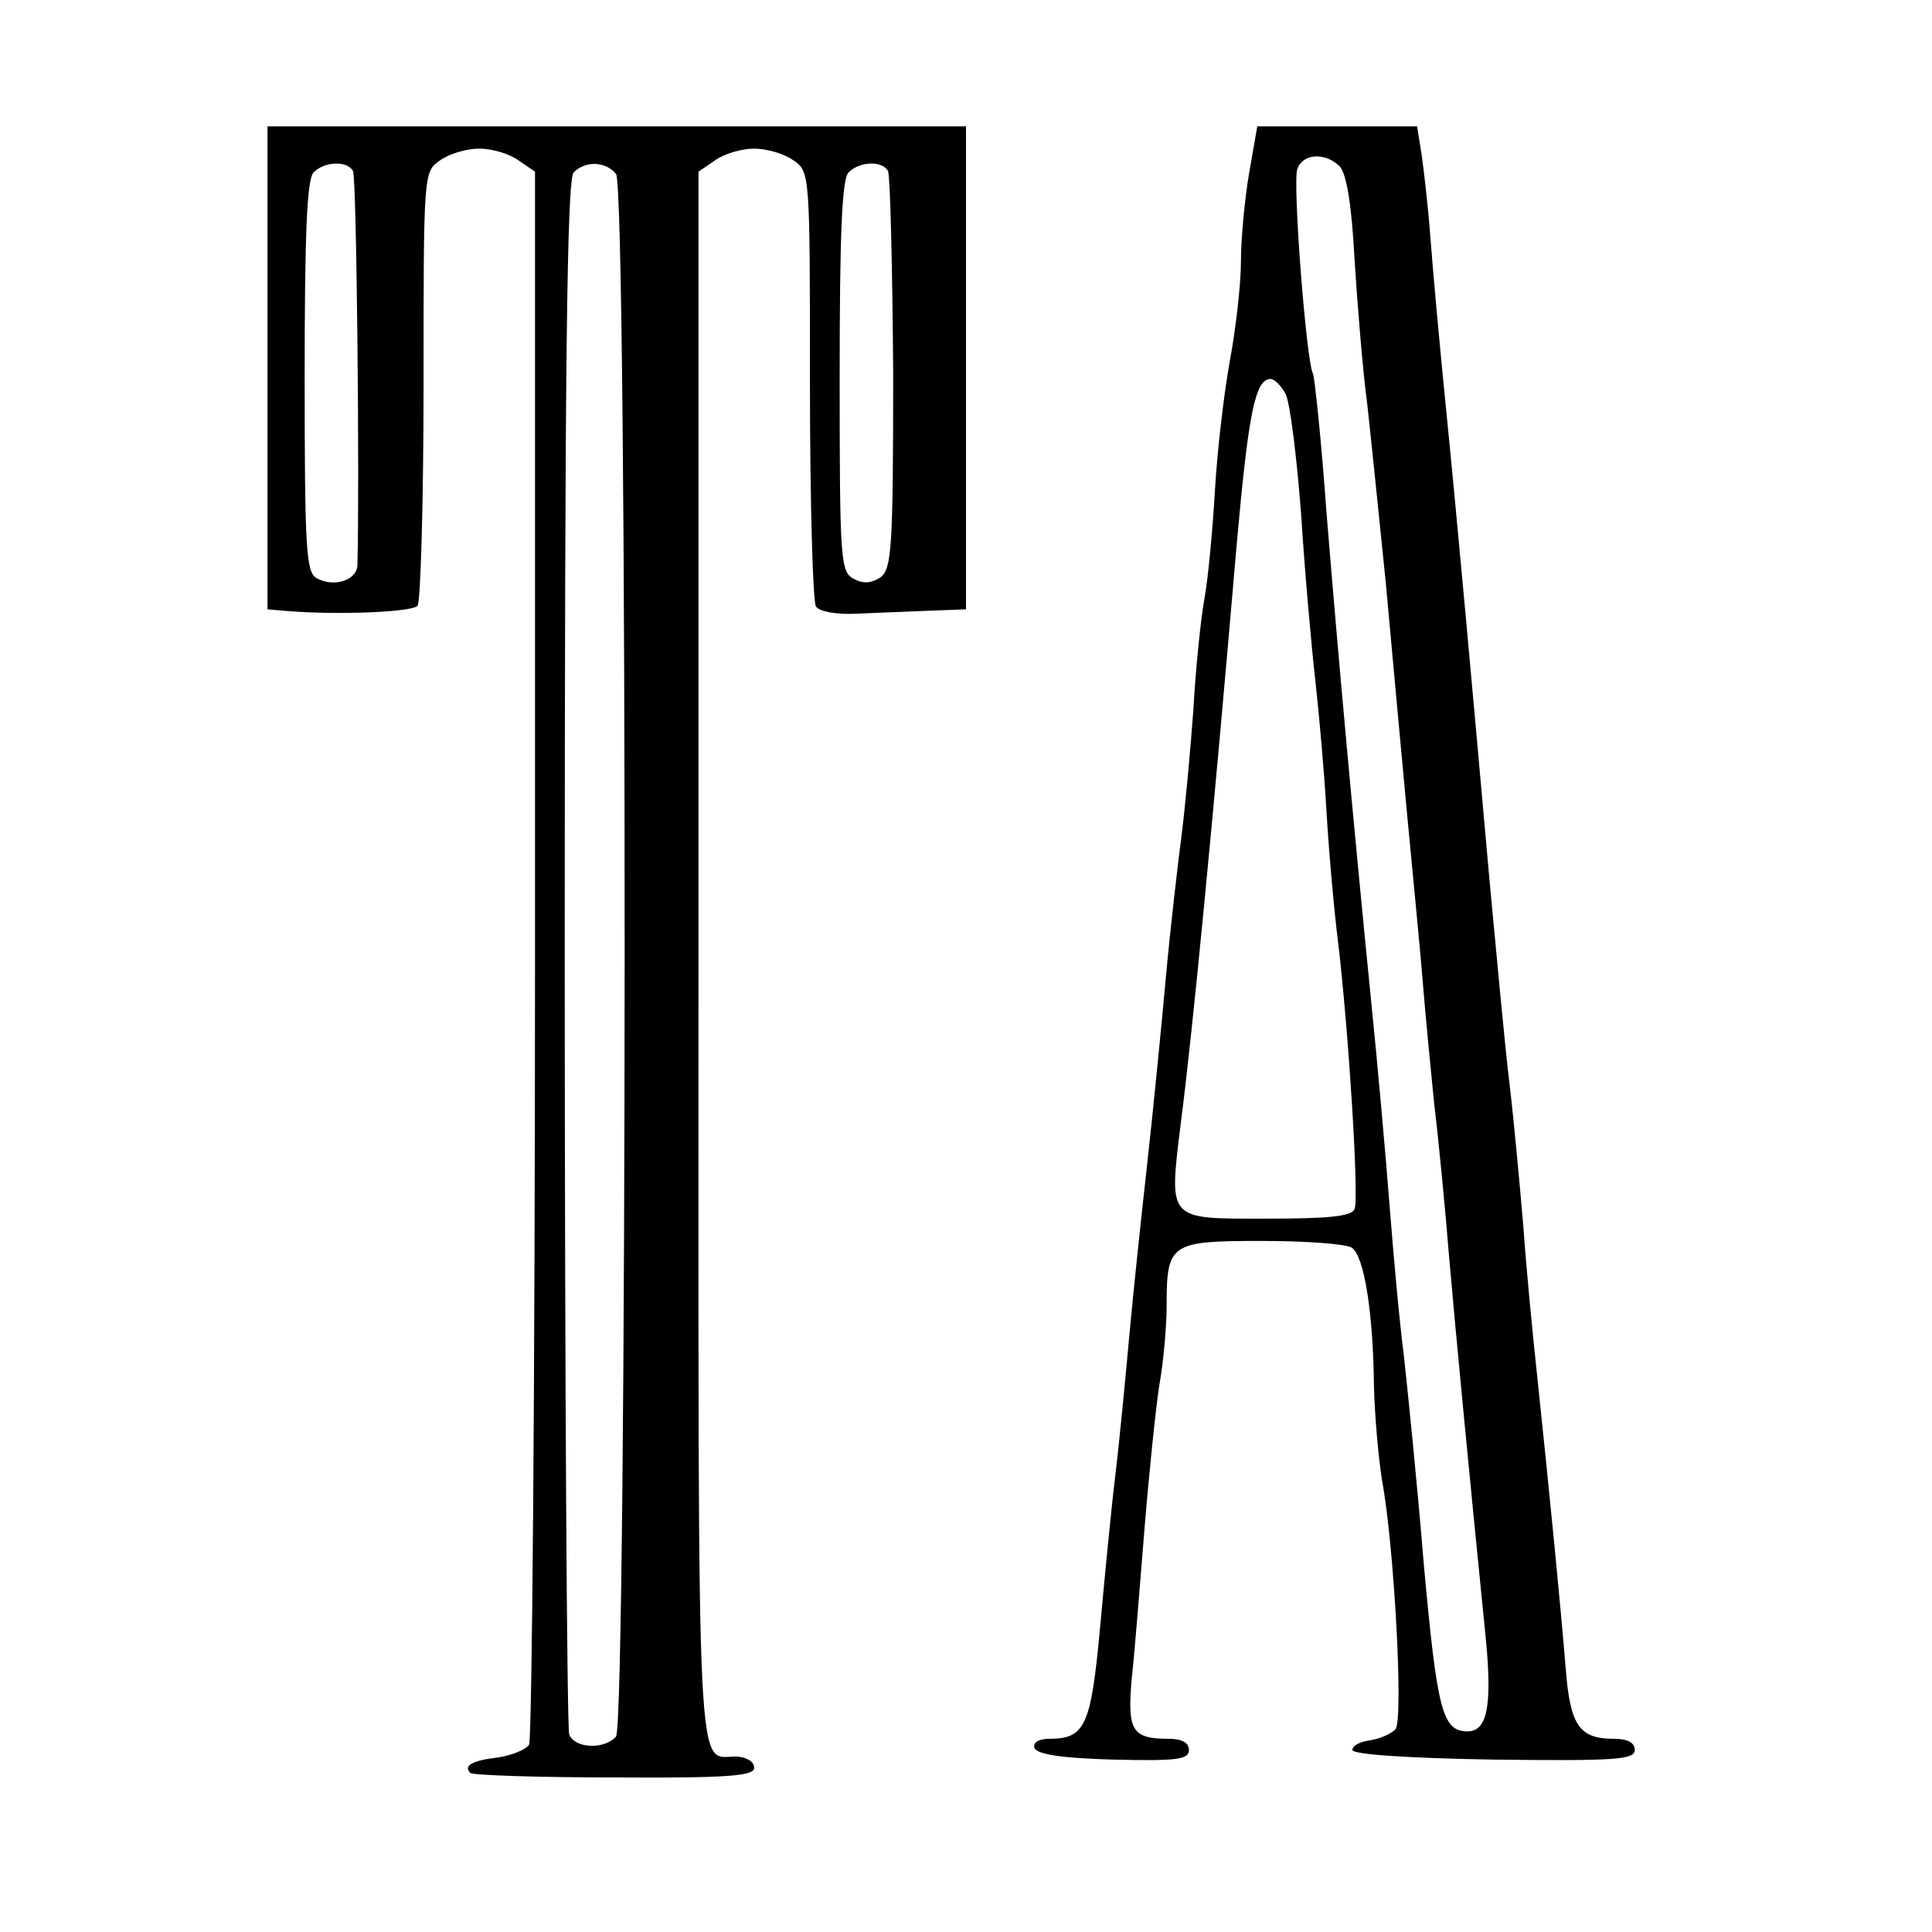
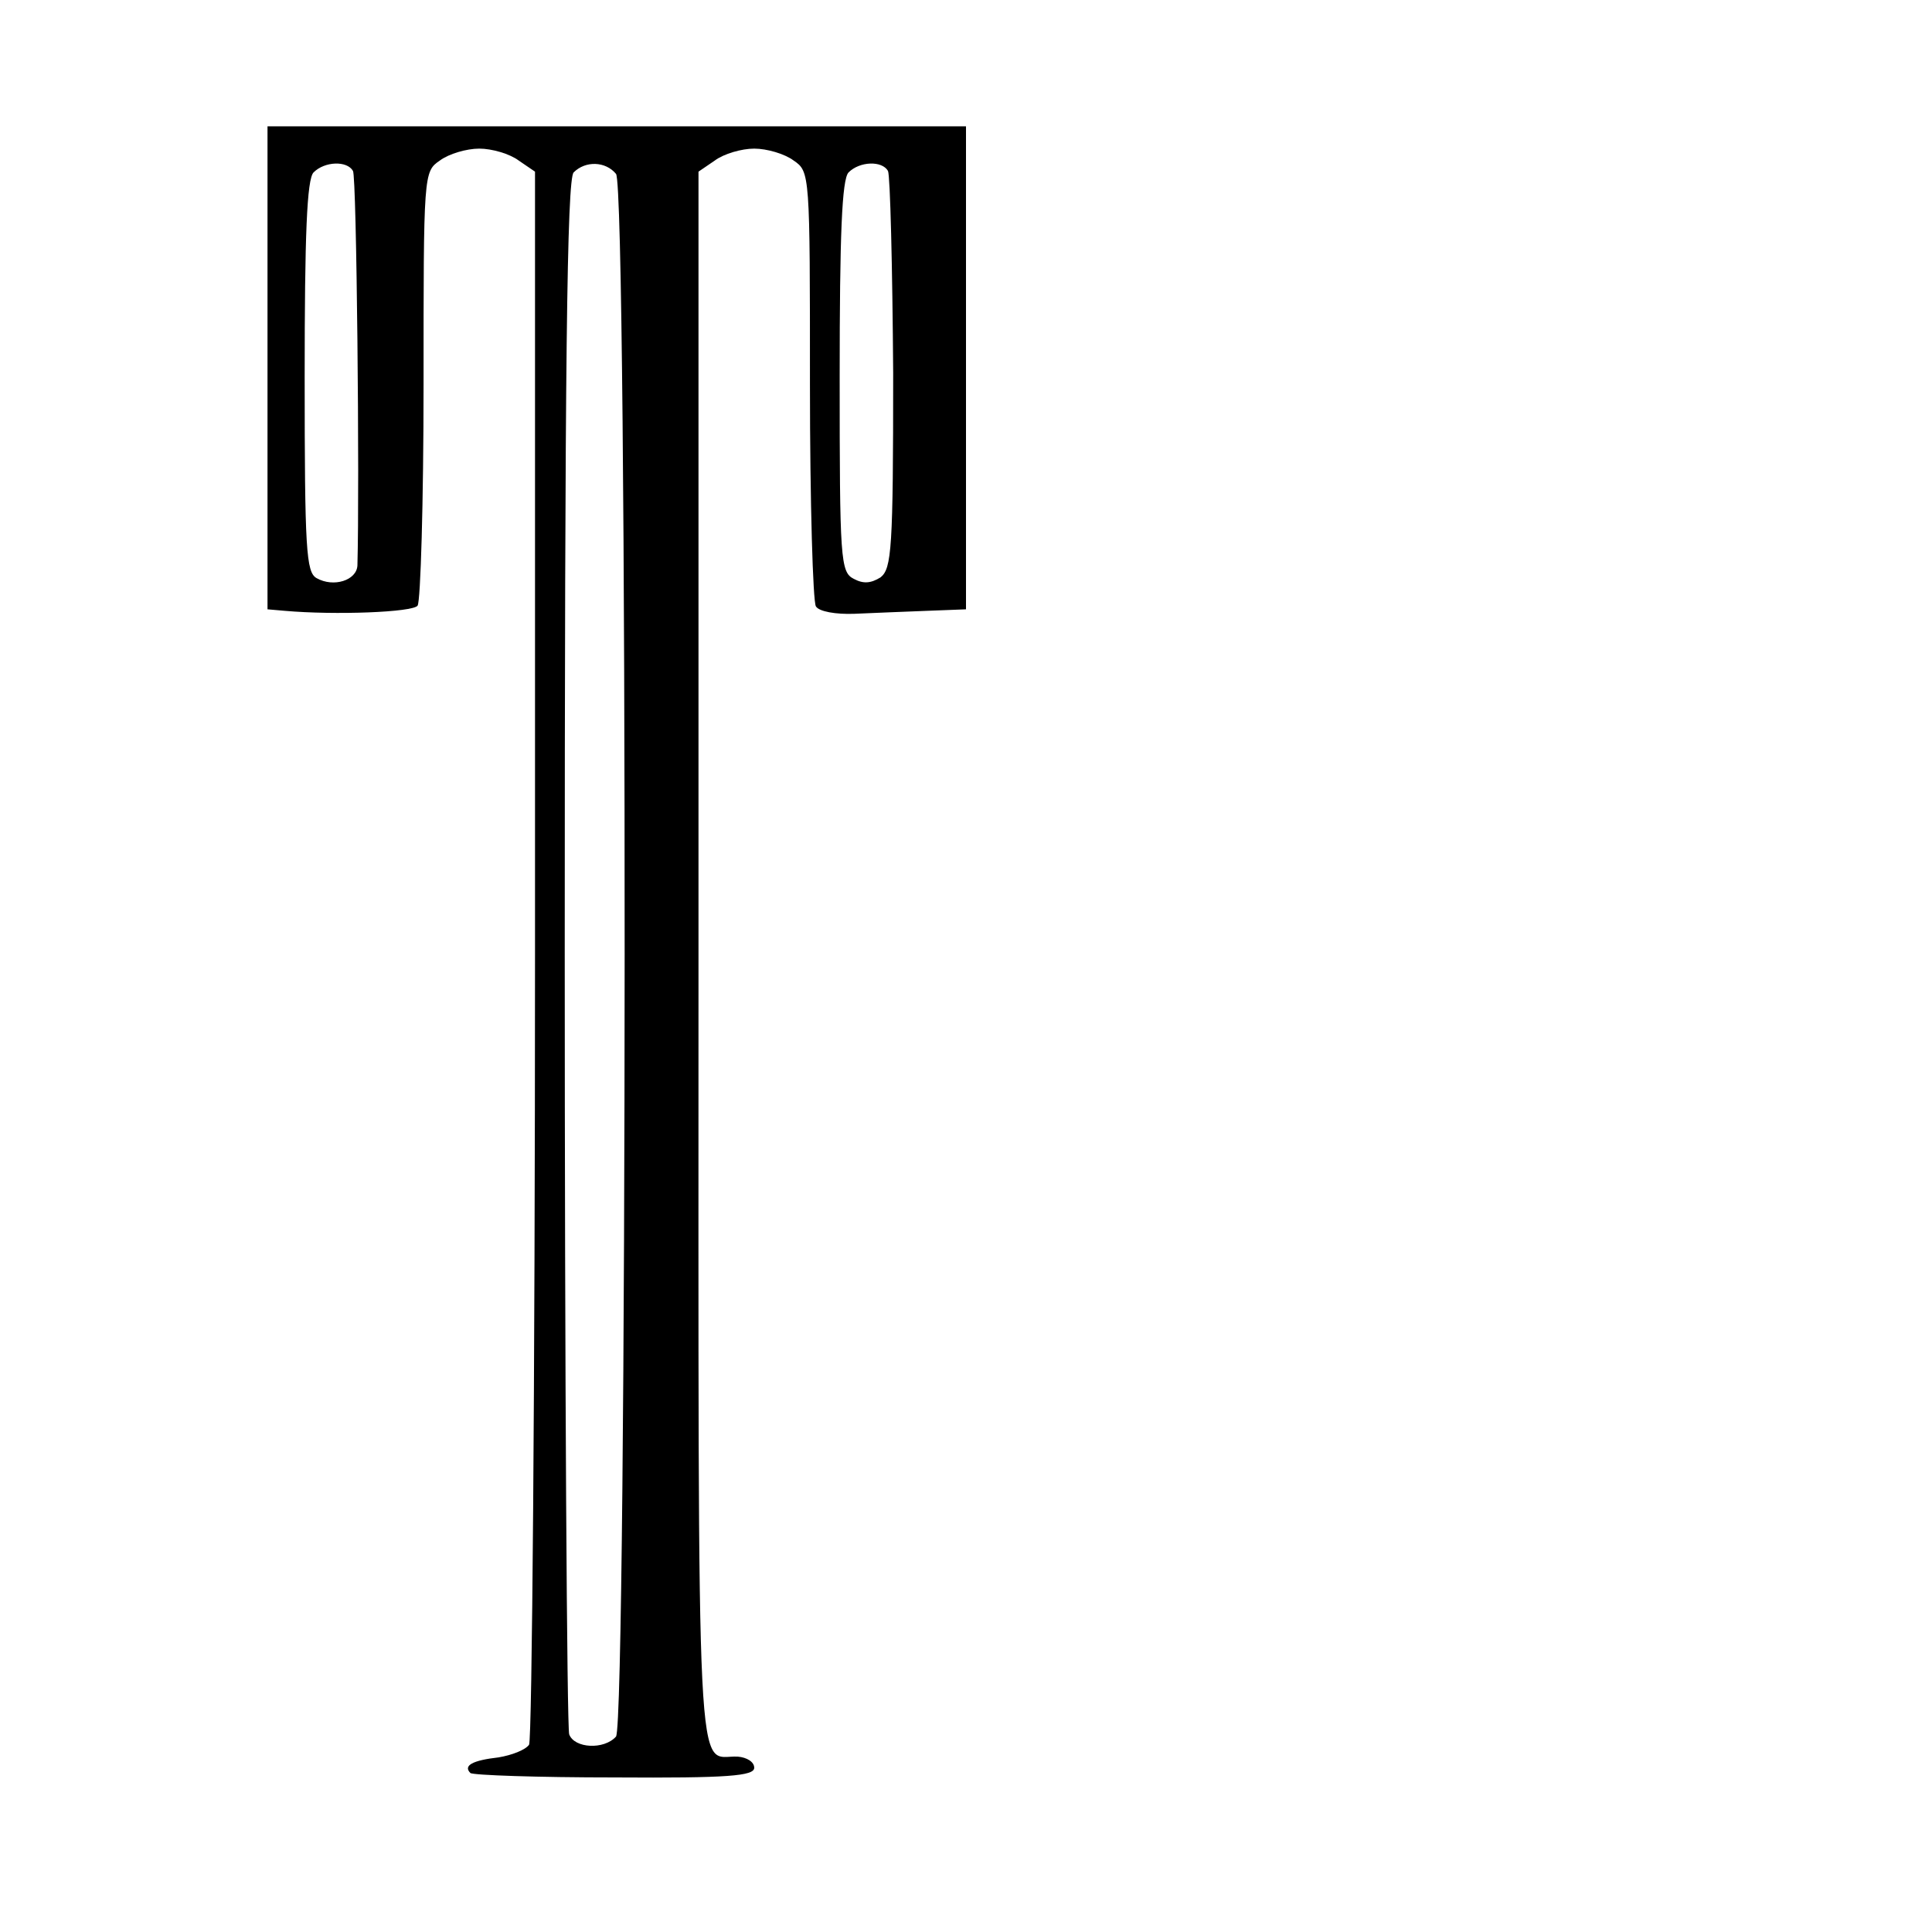
<svg xmlns="http://www.w3.org/2000/svg" version="1.0" width="260pt" height="260pt" viewBox="0 0 260 260" preserveAspectRatio="xMidYMid meet">
  <g transform="translate(0,260) scale(0.1,-0.1)" fill="#000000" stroke="none">
    <path d="M360 2105 l0 -325 23 -2 c68 -6 173 -2 179 7 4 6 8 139 8 297 0 285 0 287 22 302 12 9 36 16 53 16 17 0 41 -7 53 -16 l22 -15 0 -1052 c0 -579 -4 -1058 -8 -1065 -5 -7 -23 -14 -41 -17 -35 -4 -48 -11 -38 -21 3 -3 91 -6 194 -6 153 -1 188 2 188 13 0 8 -10 14 -22 15 -57 3 -53 -83 -53 1073 l0 1060 22 15 c12 9 36 16 53 16 17 0 41 -7 53 -16 22 -15 22 -17 22 -302 0 -158 4 -292 8 -298 4 -7 27 -11 52 -10 25 1 69 3 98 4 l52 2 0 325 0 325 -470 0 -470 0 0 -325z m115 265 c5 -7 9 -423 6 -531 -1 -20 -32 -30 -55 -17 -14 8 -16 38 -16 271 0 191 3 266 12 275 15 15 45 16 53 2z m354 -4 c16 -18 15 -2084 0 -2103 -16 -18 -56 -16 -63 3 -3 9 -6 482 -6 1053 0 793 3 1040 12 1049 16 16 43 15 57 -2z m366 4 c3 -6 6 -128 7 -272 0 -237 -2 -263 -17 -275 -13 -8 -23 -9 -36 -2 -18 9 -19 26 -19 272 0 191 3 266 12 275 15 15 45 16 53 2z" />
-     <path d="M1681 2367 c-6 -35 -11 -89 -11 -119 0 -31 -7 -91 -15 -134 -8 -44 -17 -122 -20 -174 -3 -52 -9 -117 -14 -145 -5 -27 -12 -95 -15 -150 -4 -55 -11 -131 -16 -170 -5 -38 -15 -124 -21 -190 -6 -66 -17 -178 -25 -250 -8 -71 -19 -175 -24 -230 -5 -55 -13 -140 -19 -190 -6 -49 -15 -144 -21 -210 -12 -128 -20 -145 -68 -145 -14 0 -22 -5 -20 -12 3 -9 36 -14 106 -16 86 -2 102 0 102 13 0 10 -10 15 -27 15 -50 0 -56 11 -50 81 4 35 11 125 17 199 6 74 15 162 20 195 6 33 10 82 10 108 0 84 5 87 128 87 59 0 113 -4 121 -9 17 -11 29 -88 30 -187 1 -39 6 -96 11 -127 16 -86 29 -320 18 -334 -5 -6 -21 -13 -34 -15 -14 -2 -24 -7 -24 -13 0 -6 72 -11 190 -13 165 -2 190 0 190 13 0 10 -10 15 -28 15 -47 0 -59 18 -65 95 -6 75 -21 229 -38 390 -6 55 -15 147 -19 205 -5 58 -13 146 -19 195 -6 50 -17 169 -26 265 -24 269 -44 491 -60 650 -8 80 -17 179 -20 220 -3 41 -9 92 -12 113 l-6 37 -107 0 -108 0 -11 -63z m122 9 c9 -10 16 -50 20 -127 4 -62 11 -149 17 -193 5 -45 16 -153 25 -241 8 -88 21 -230 29 -315 8 -85 18 -186 21 -225 3 -38 10 -110 15 -160 6 -49 15 -142 20 -205 9 -103 25 -271 50 -520 8 -87 1 -120 -25 -120 -34 0 -41 28 -59 226 -9 110 -22 237 -27 282 -6 46 -14 136 -19 200 -5 65 -16 189 -25 277 -24 241 -44 460 -60 657 -7 98 -16 181 -18 185 -9 15 -28 260 -21 276 8 21 38 22 57 3z m-73 -306 c6 -11 15 -84 21 -162 5 -79 14 -179 19 -223 5 -44 12 -123 15 -175 3 -52 10 -133 16 -180 14 -119 28 -341 22 -357 -4 -10 -35 -13 -118 -13 -135 0 -132 -4 -116 128 16 123 44 413 75 776 16 180 25 226 46 226 5 0 14 -9 20 -20z" />
  </g>
</svg>